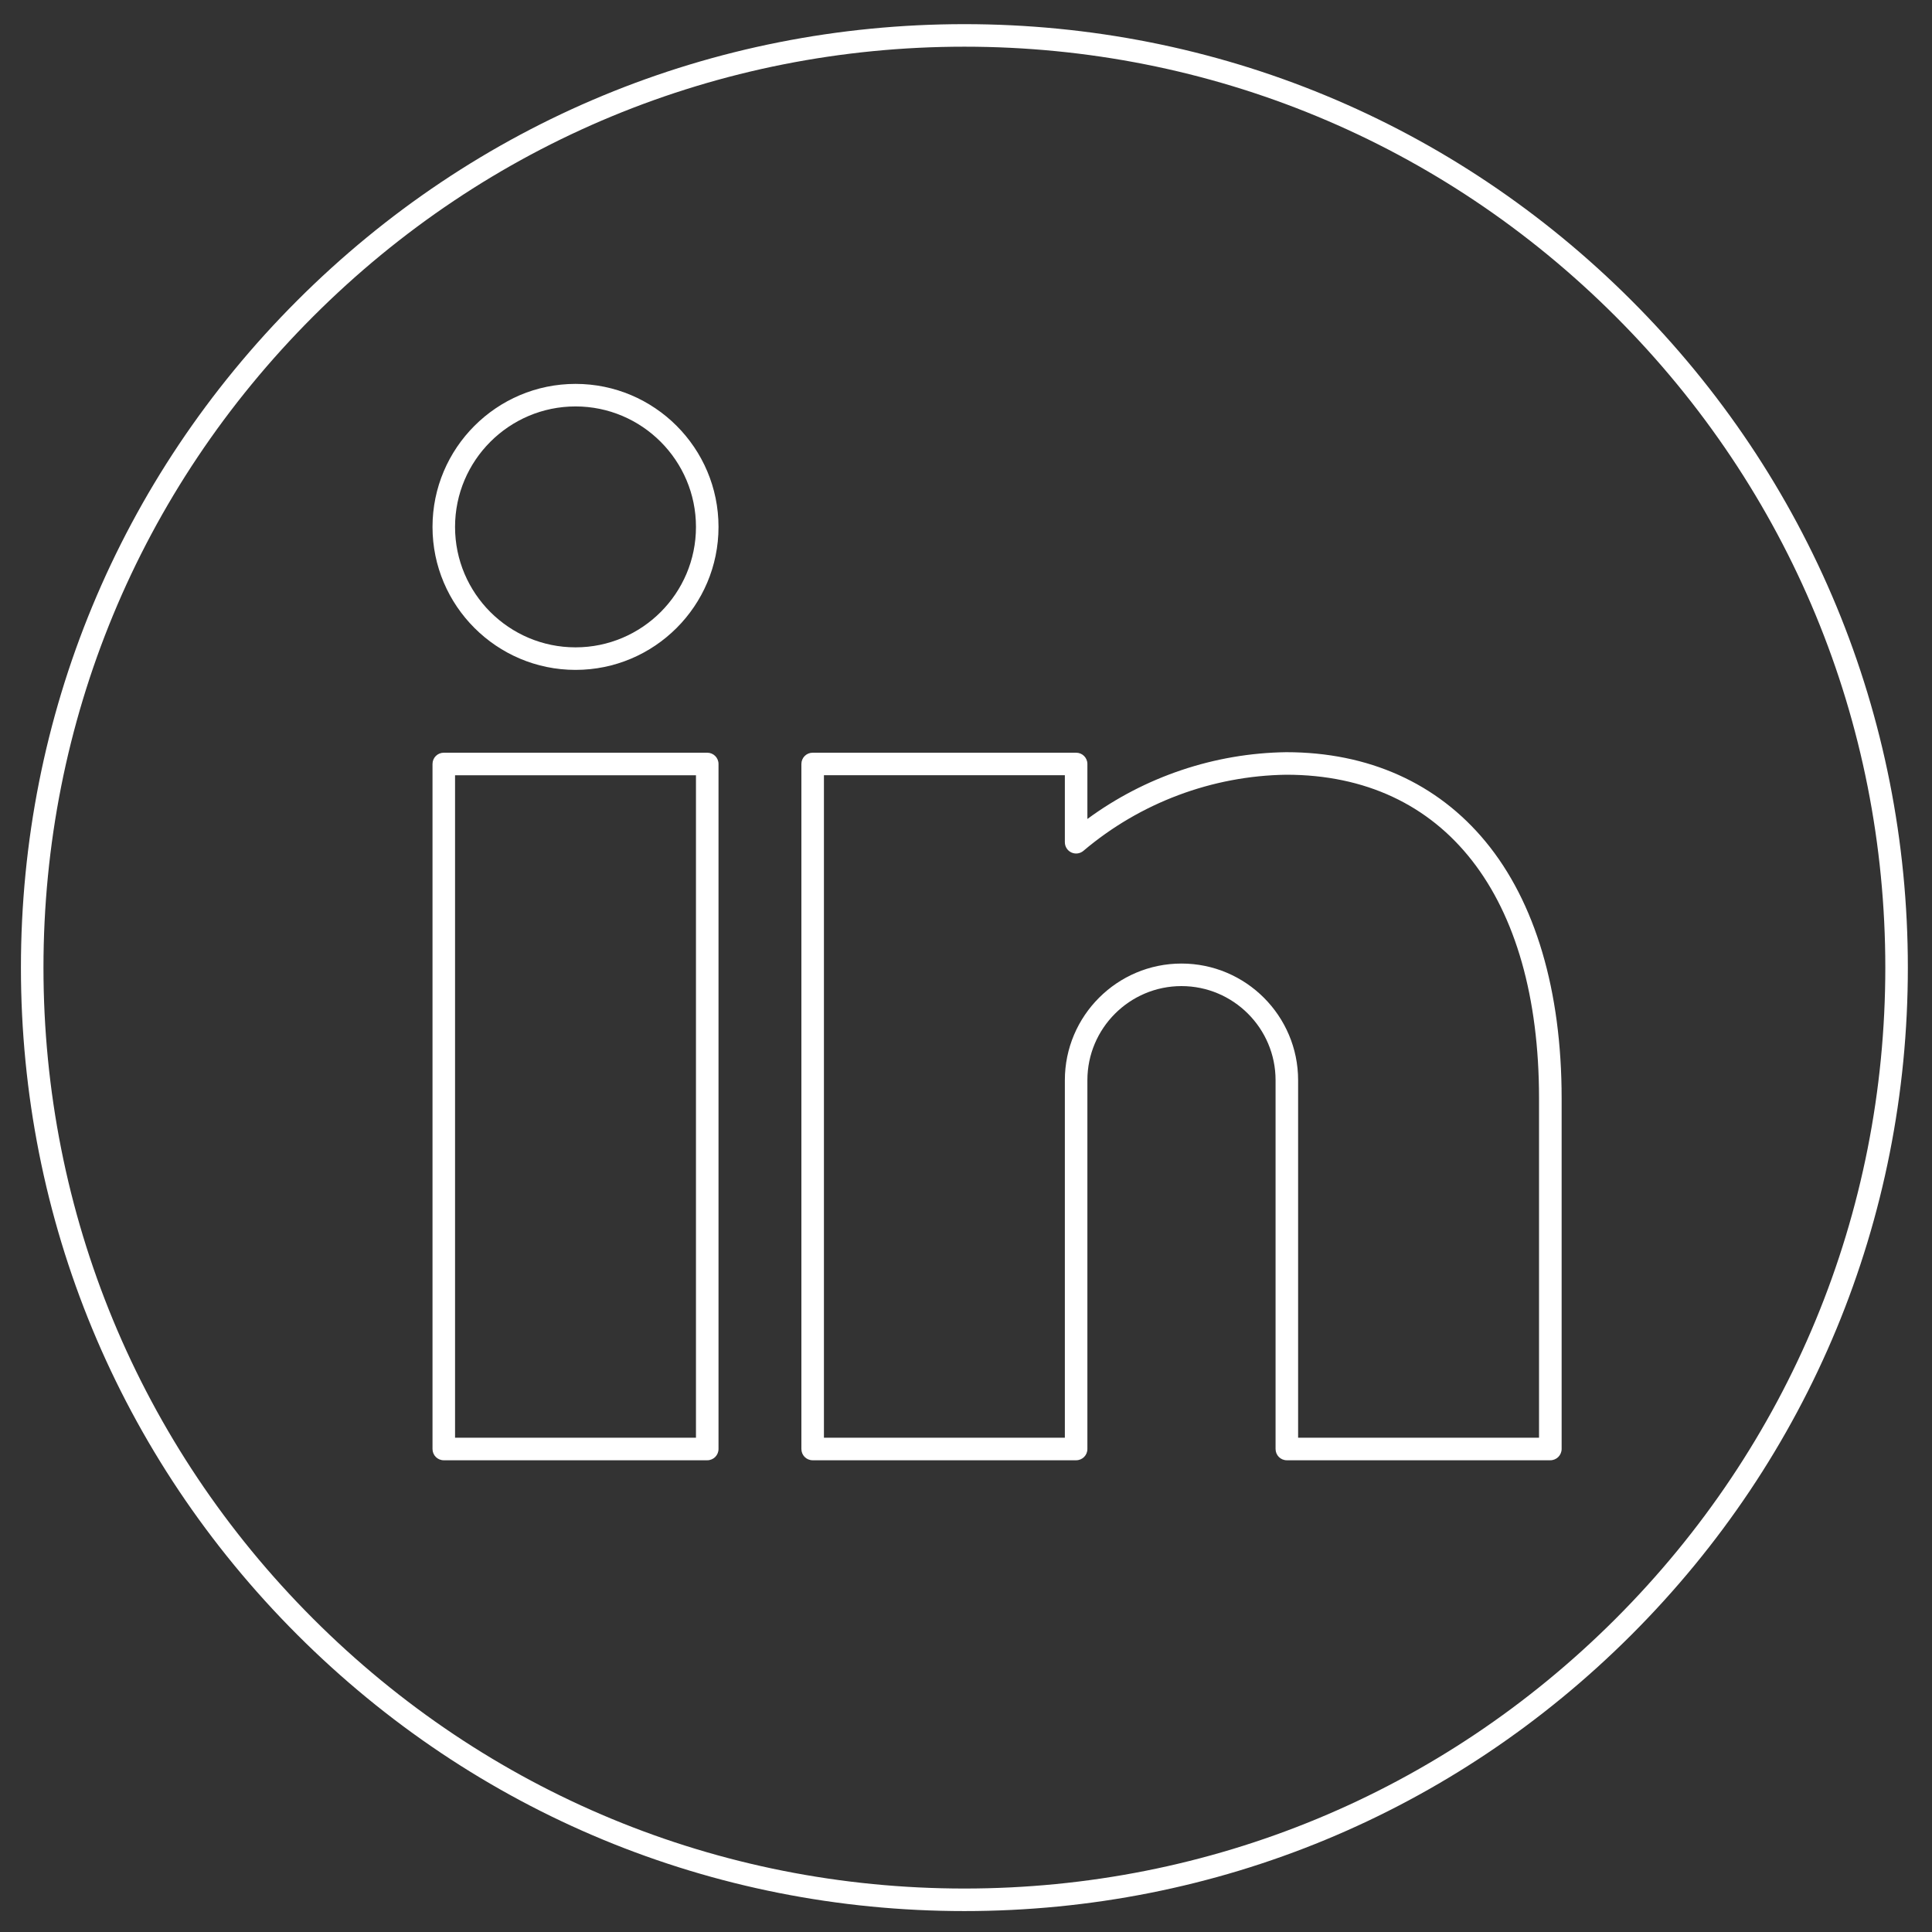
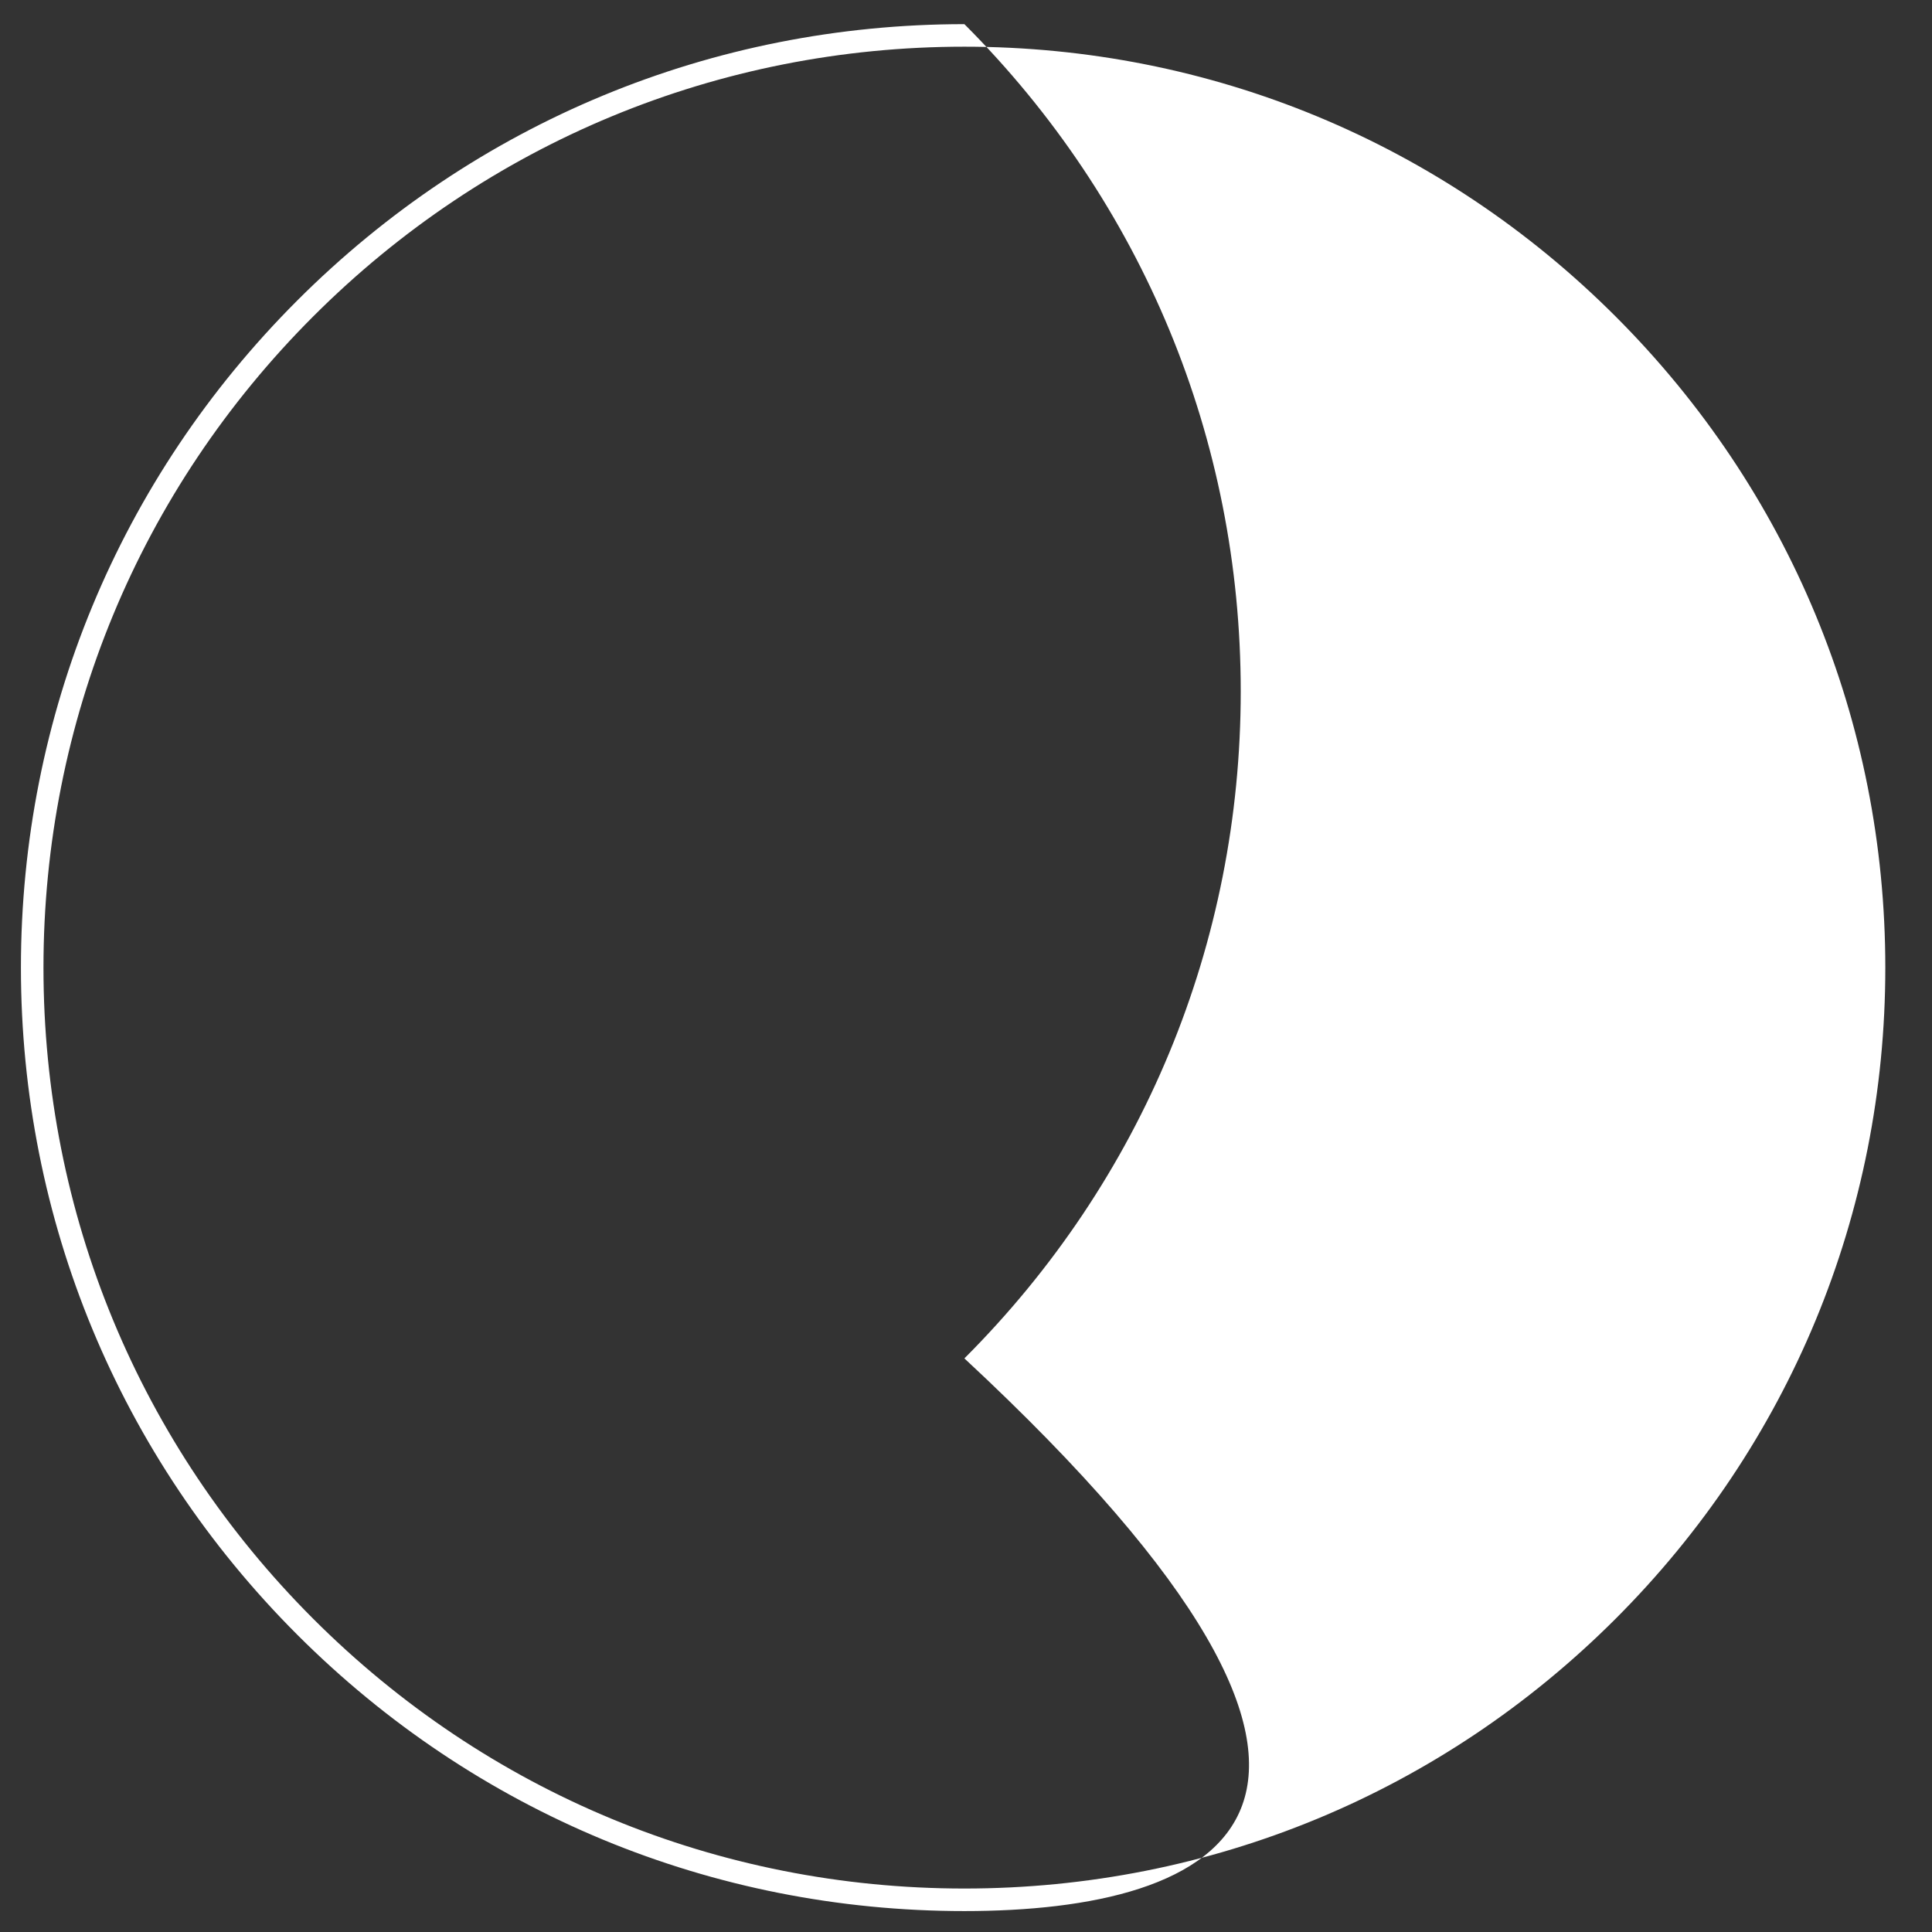
<svg xmlns="http://www.w3.org/2000/svg" version="1.1" id="Ebene_1" x="0px" y="0px" viewBox="0 0 600 600" style="enable-background:new 0 0 600 600;" xml:space="preserve">
  <rect x="0" y="0" width="600" height="600" fill="#333333" stroke="none" />
  <style type="text/css">
	.st0{fill:#FFFFFF;}
</style>
-   <path class="st0" d="M299.5,593.5c-78.26,0-151.84-30.48-207.18-85.82C36.98,452.34,6.5,378.76,6.5,300.5  c0-78.26,30.48-151.84,85.82-207.18S221.24,7.5,299.5,7.5c78.26,0,151.84,30.48,207.18,85.82c55.34,55.34,85.82,128.92,85.82,207.18  c0,78.26-30.48,151.84-85.82,207.18C451.34,563.02,377.76,593.5,299.5,593.5z M299.5,14.5c-76.39,0-148.21,29.75-202.23,83.77  C43.25,152.29,13.5,224.11,13.5,300.5c0,76.39,29.75,148.21,83.77,202.23c54.02,54.02,125.84,83.77,202.23,83.77  s148.21-29.75,202.23-83.77c54.02-54.02,83.77-125.84,83.77-202.23s-29.75-148.21-83.77-202.23C447.71,44.25,375.89,14.5,299.5,14.5  z" />
+   <path class="st0" d="M299.5,593.5c-78.26,0-151.84-30.48-207.18-85.82C36.98,452.34,6.5,378.76,6.5,300.5  c0-78.26,30.48-151.84,85.82-207.18S221.24,7.5,299.5,7.5c55.34,55.34,85.82,128.92,85.82,207.18  c0,78.26-30.48,151.84-85.82,207.18C451.34,563.02,377.76,593.5,299.5,593.5z M299.5,14.5c-76.39,0-148.21,29.75-202.23,83.77  C43.25,152.29,13.5,224.11,13.5,300.5c0,76.39,29.75,148.21,83.77,202.23c54.02,54.02,125.84,83.77,202.23,83.77  s148.21-29.75,202.23-83.77c54.02-54.02,83.77-125.84,83.77-202.23s-29.75-148.21-83.77-202.23C447.71,44.25,375.89,14.5,299.5,14.5  z" />
  <g transform="matrix(2,0,0,2,0,0)">
-     <path class="st0" d="M240.73,226.75h-40.91c-0.97,0-1.75-0.78-1.75-1.75v-57.27c0-8.06-6.56-14.61-14.61-14.61   s-14.61,6.56-14.61,14.61V225c0,0.97-0.78,1.75-1.75,1.75h-40.91c-0.97,0-1.75-0.78-1.75-1.75V118.63c0-0.97,0.78-1.75,1.75-1.75   h40.91c0.97,0,1.75,0.78,1.75,1.75v8.54c8.92-6.56,19.75-10.22,30.87-10.37c12.77,0,23.46,4.8,30.96,13.89   c7.73,9.36,11.81,23.15,11.81,39.86V225C242.48,225.97,241.7,226.75,240.73,226.75z M201.57,223.25h37.41v-52.7   c0-31.46-14.67-50.25-39.24-50.25c-11.51,0.16-22.71,4.36-31.51,11.82c-0.52,0.44-1.25,0.54-1.87,0.25   c-0.62-0.29-1.01-0.91-1.01-1.59v-10.4h-37.41v102.87h37.41v-55.52c0-9.99,8.13-18.11,18.11-18.11c9.99,0,18.11,8.13,18.11,18.11   V223.25z M109.82,226.75H68.91c-0.97,0-1.75-0.78-1.75-1.75V118.63c0-0.97,0.78-1.75,1.75-1.75h40.91c0.97,0,1.75,0.78,1.75,1.75   V225C111.57,225.97,110.79,226.75,109.82,226.75z M70.66,223.25h37.41V120.38H70.66V223.25z M89.37,104.02   c-12.24,0-22.21-9.96-22.21-22.2s9.96-22.21,22.21-22.21s22.2,9.96,22.2,22.21S101.61,104.02,89.37,104.02z M89.37,63.11   c-10.31,0-18.71,8.39-18.71,18.71s8.39,18.7,18.71,18.7s18.7-8.39,18.7-18.7S99.68,63.11,89.37,63.11z" />
-   </g>
+     </g>
</svg>